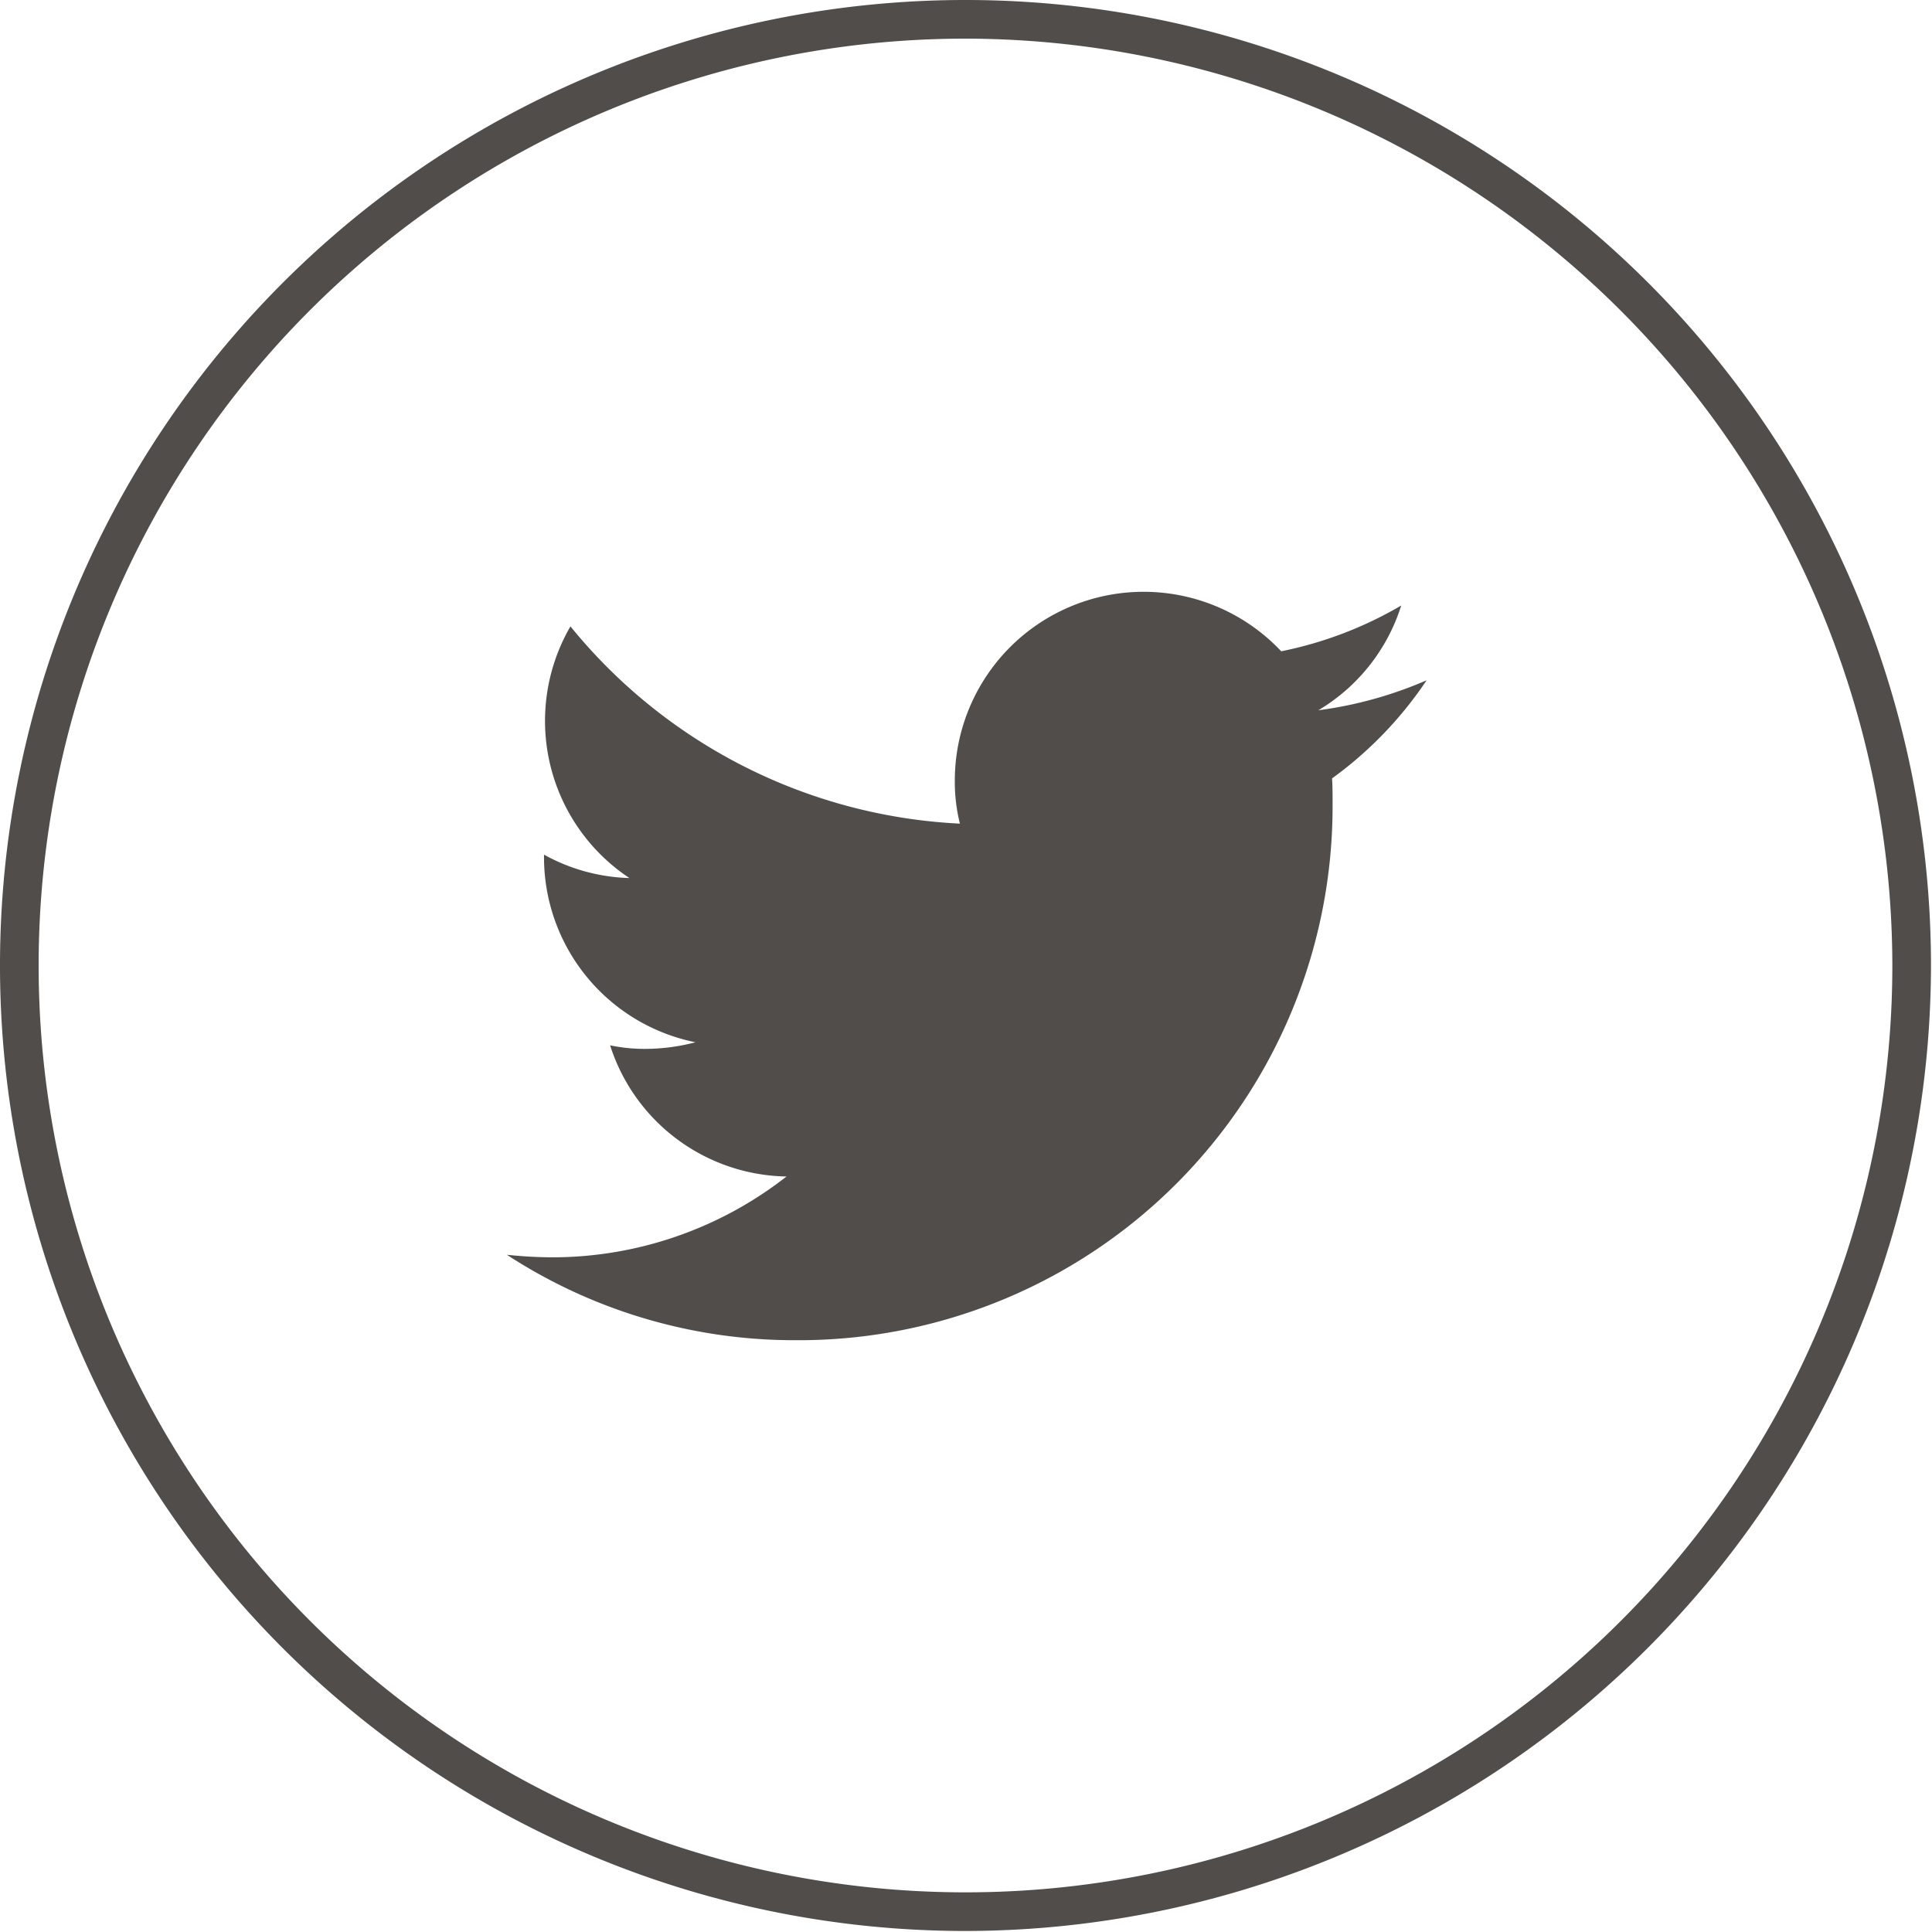
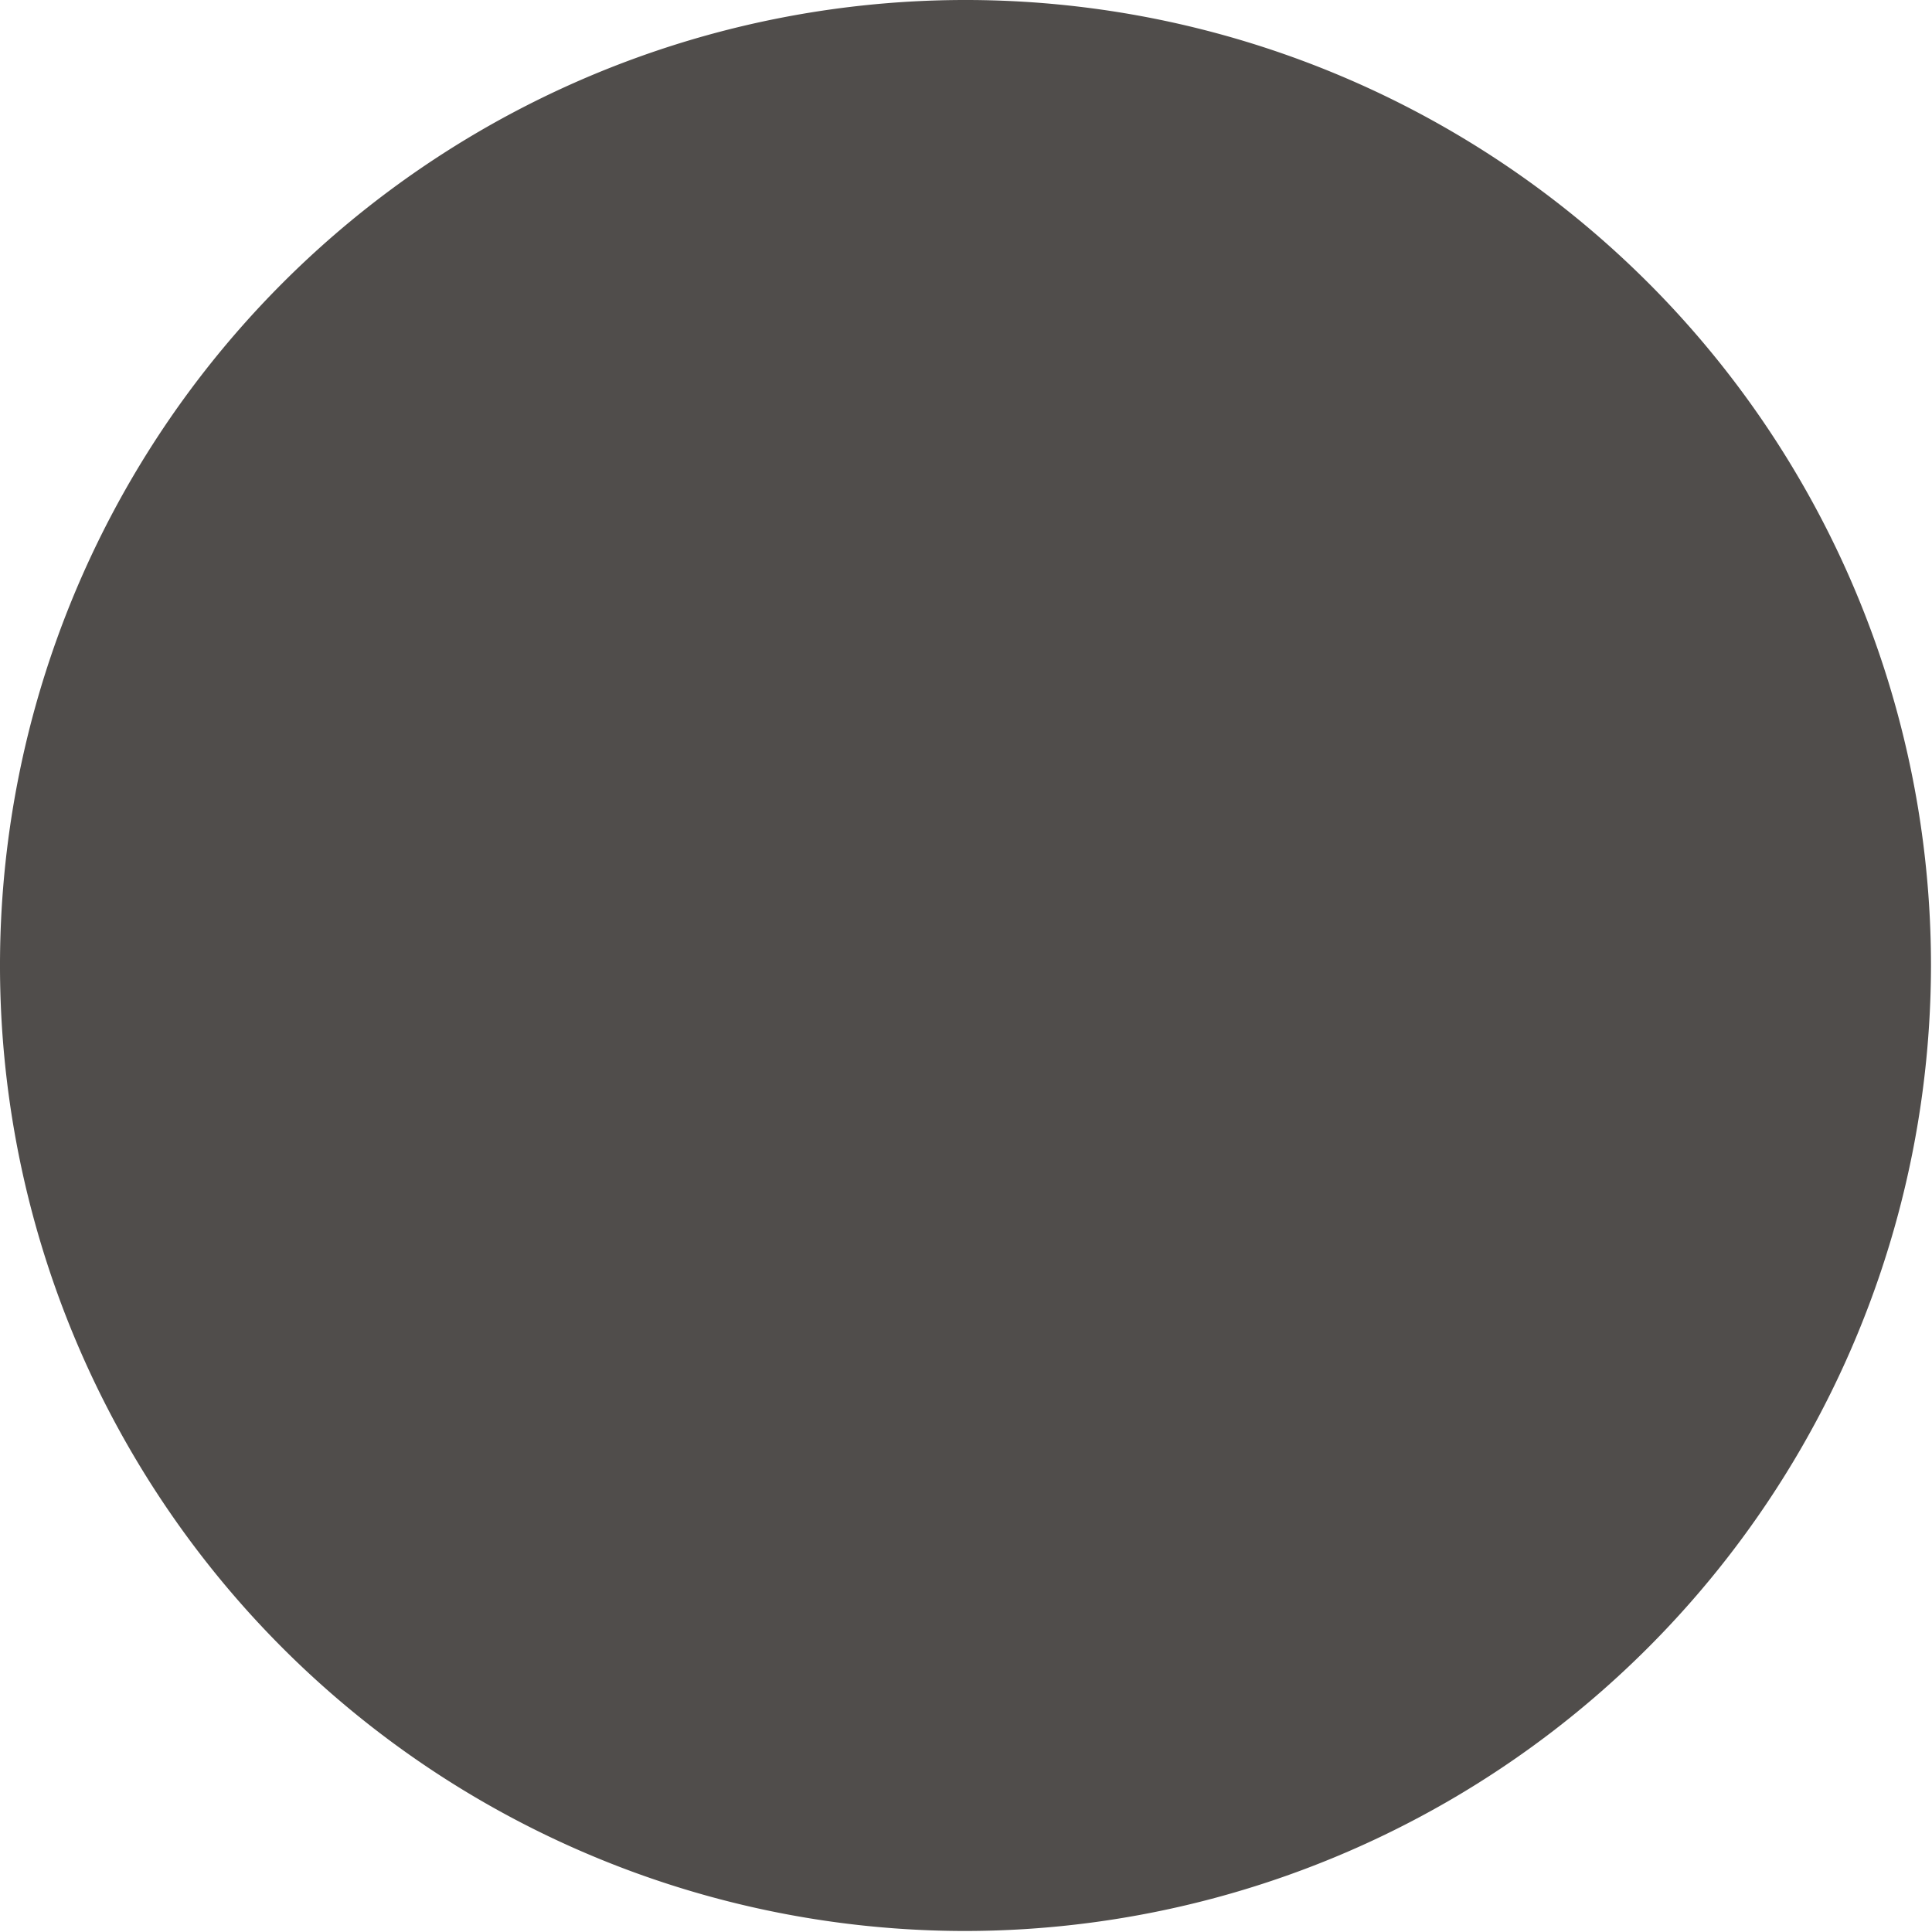
<svg xmlns="http://www.w3.org/2000/svg" width="38" height="38" viewBox="0 0 38 38">
  <defs>
    <clipPath id="clip-Artboard_1">
      <rect width="38" height="38" />
    </clipPath>
  </defs>
  <g id="Artboard_1" data-name="Artboard – 1" clip-path="url(#clip-Artboard_1)">
    <g id="icon-twitter" transform="translate(0 0)">
      <g id="グループ_151_00000001665816917276678820000005279059225960863917_" transform="translate(0.231 0.424)">
        <g id="楕円形_26_00000115491238580734323920000012054901379826844823_" transform="translate(-0.231 -0.424)">
-           <path id="Path_1" data-name="Path 1" d="M18.99,37.98A18.99,18.99,0,1,1,37.98,18.99,19.013,19.013,0,0,1,18.99,37.98Zm0-37.22A18.23,18.23,0,1,0,37.22,18.99,18.253,18.253,0,0,0,18.99.76Z" fill="#504d4b" />
+           <path id="Path_1" data-name="Path 1" d="M18.99,37.98A18.99,18.99,0,1,1,37.98,18.99,19.013,19.013,0,0,1,18.99,37.98Zm0-37.22Z" fill="#504d4b" />
        </g>
      </g>
-       <path id="Path_2" data-name="Path 2" d="M15.64,26.36A10.5,10.5,0,0,0,26.21,15.79c0-.16,0-.32-.01-.48a7.59,7.59,0,0,0,1.86-1.93,7.9,7.9,0,0,1-2.13.59,3.679,3.679,0,0,0,1.63-2.06,7.649,7.649,0,0,1-2.36.9,3.714,3.714,0,0,0-6.42,2.54,3.411,3.411,0,0,0,.1.85,10.535,10.535,0,0,1-7.66-3.88,3.707,3.707,0,0,0,1.16,4.95,3.666,3.666,0,0,1-1.68-.46v.05a3.713,3.713,0,0,0,2.98,3.64,3.928,3.928,0,0,1-.98.13,3.26,3.26,0,0,1-.7-.07,3.706,3.706,0,0,0,3.47,2.58,7.48,7.48,0,0,1-4.61,1.59,8.849,8.849,0,0,1-.89-.05,10.35,10.35,0,0,0,5.67,1.68" fill="#504d4b" />
    </g>
  </g>
</svg>